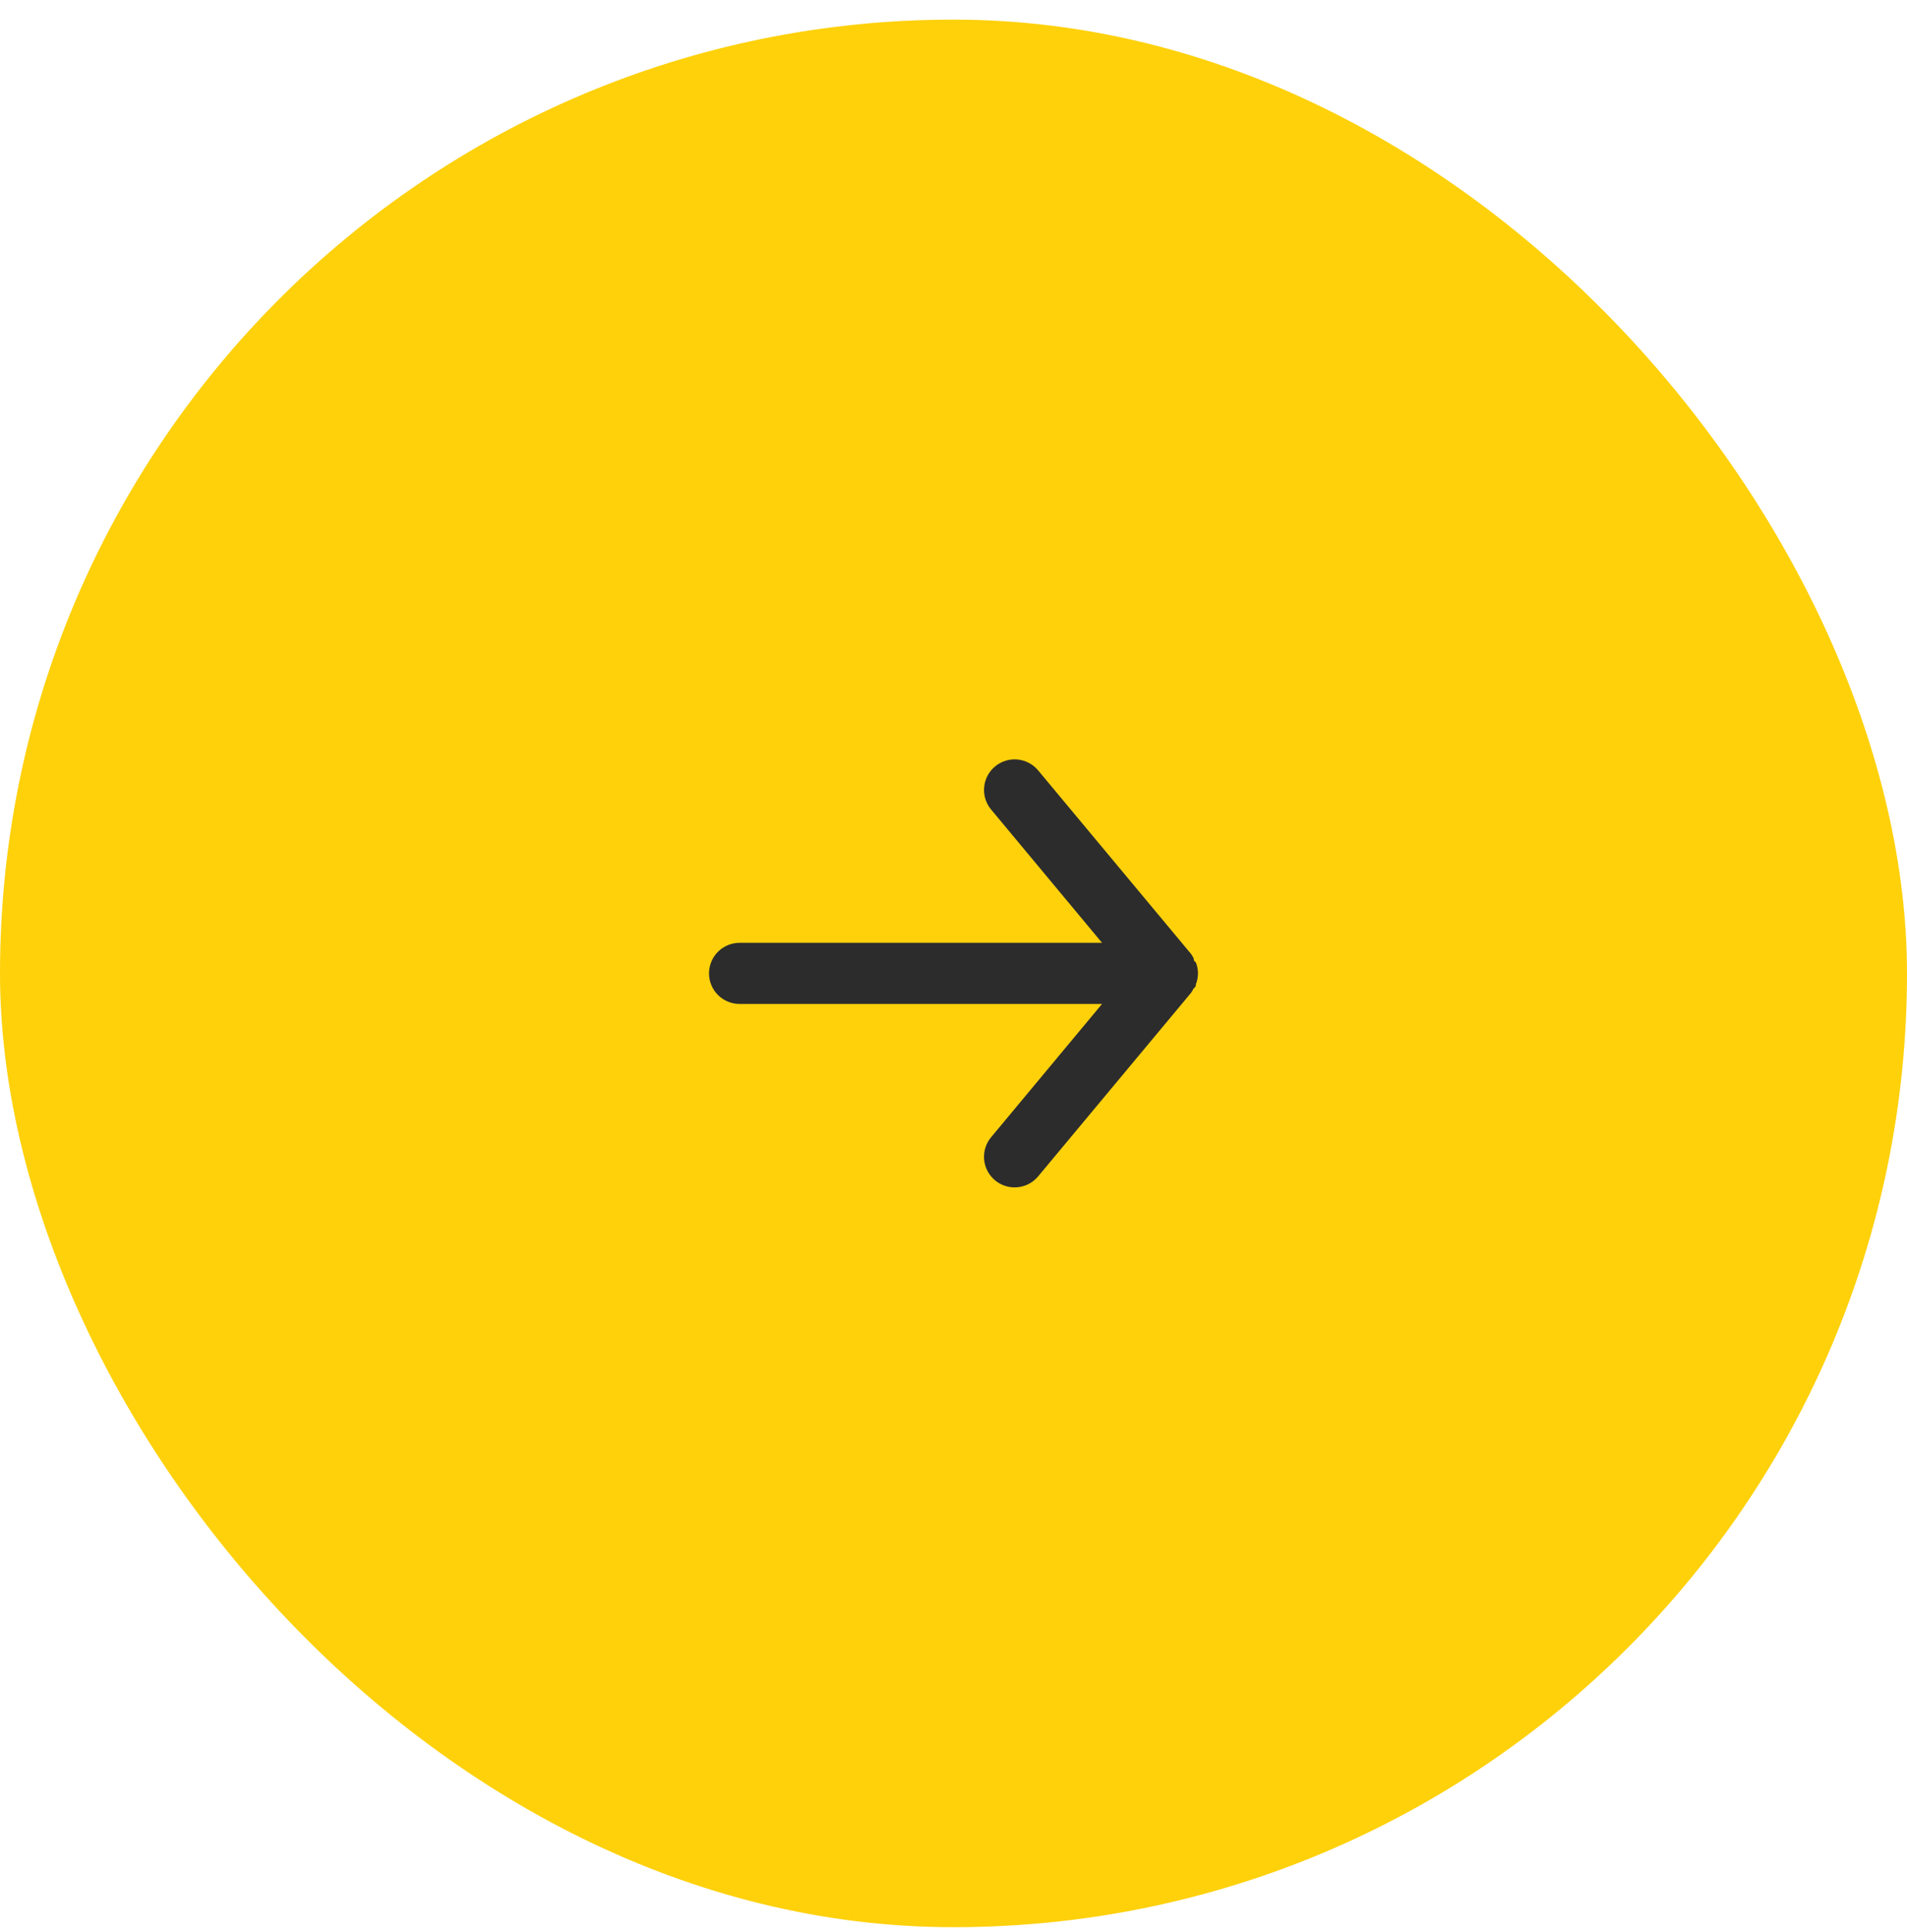
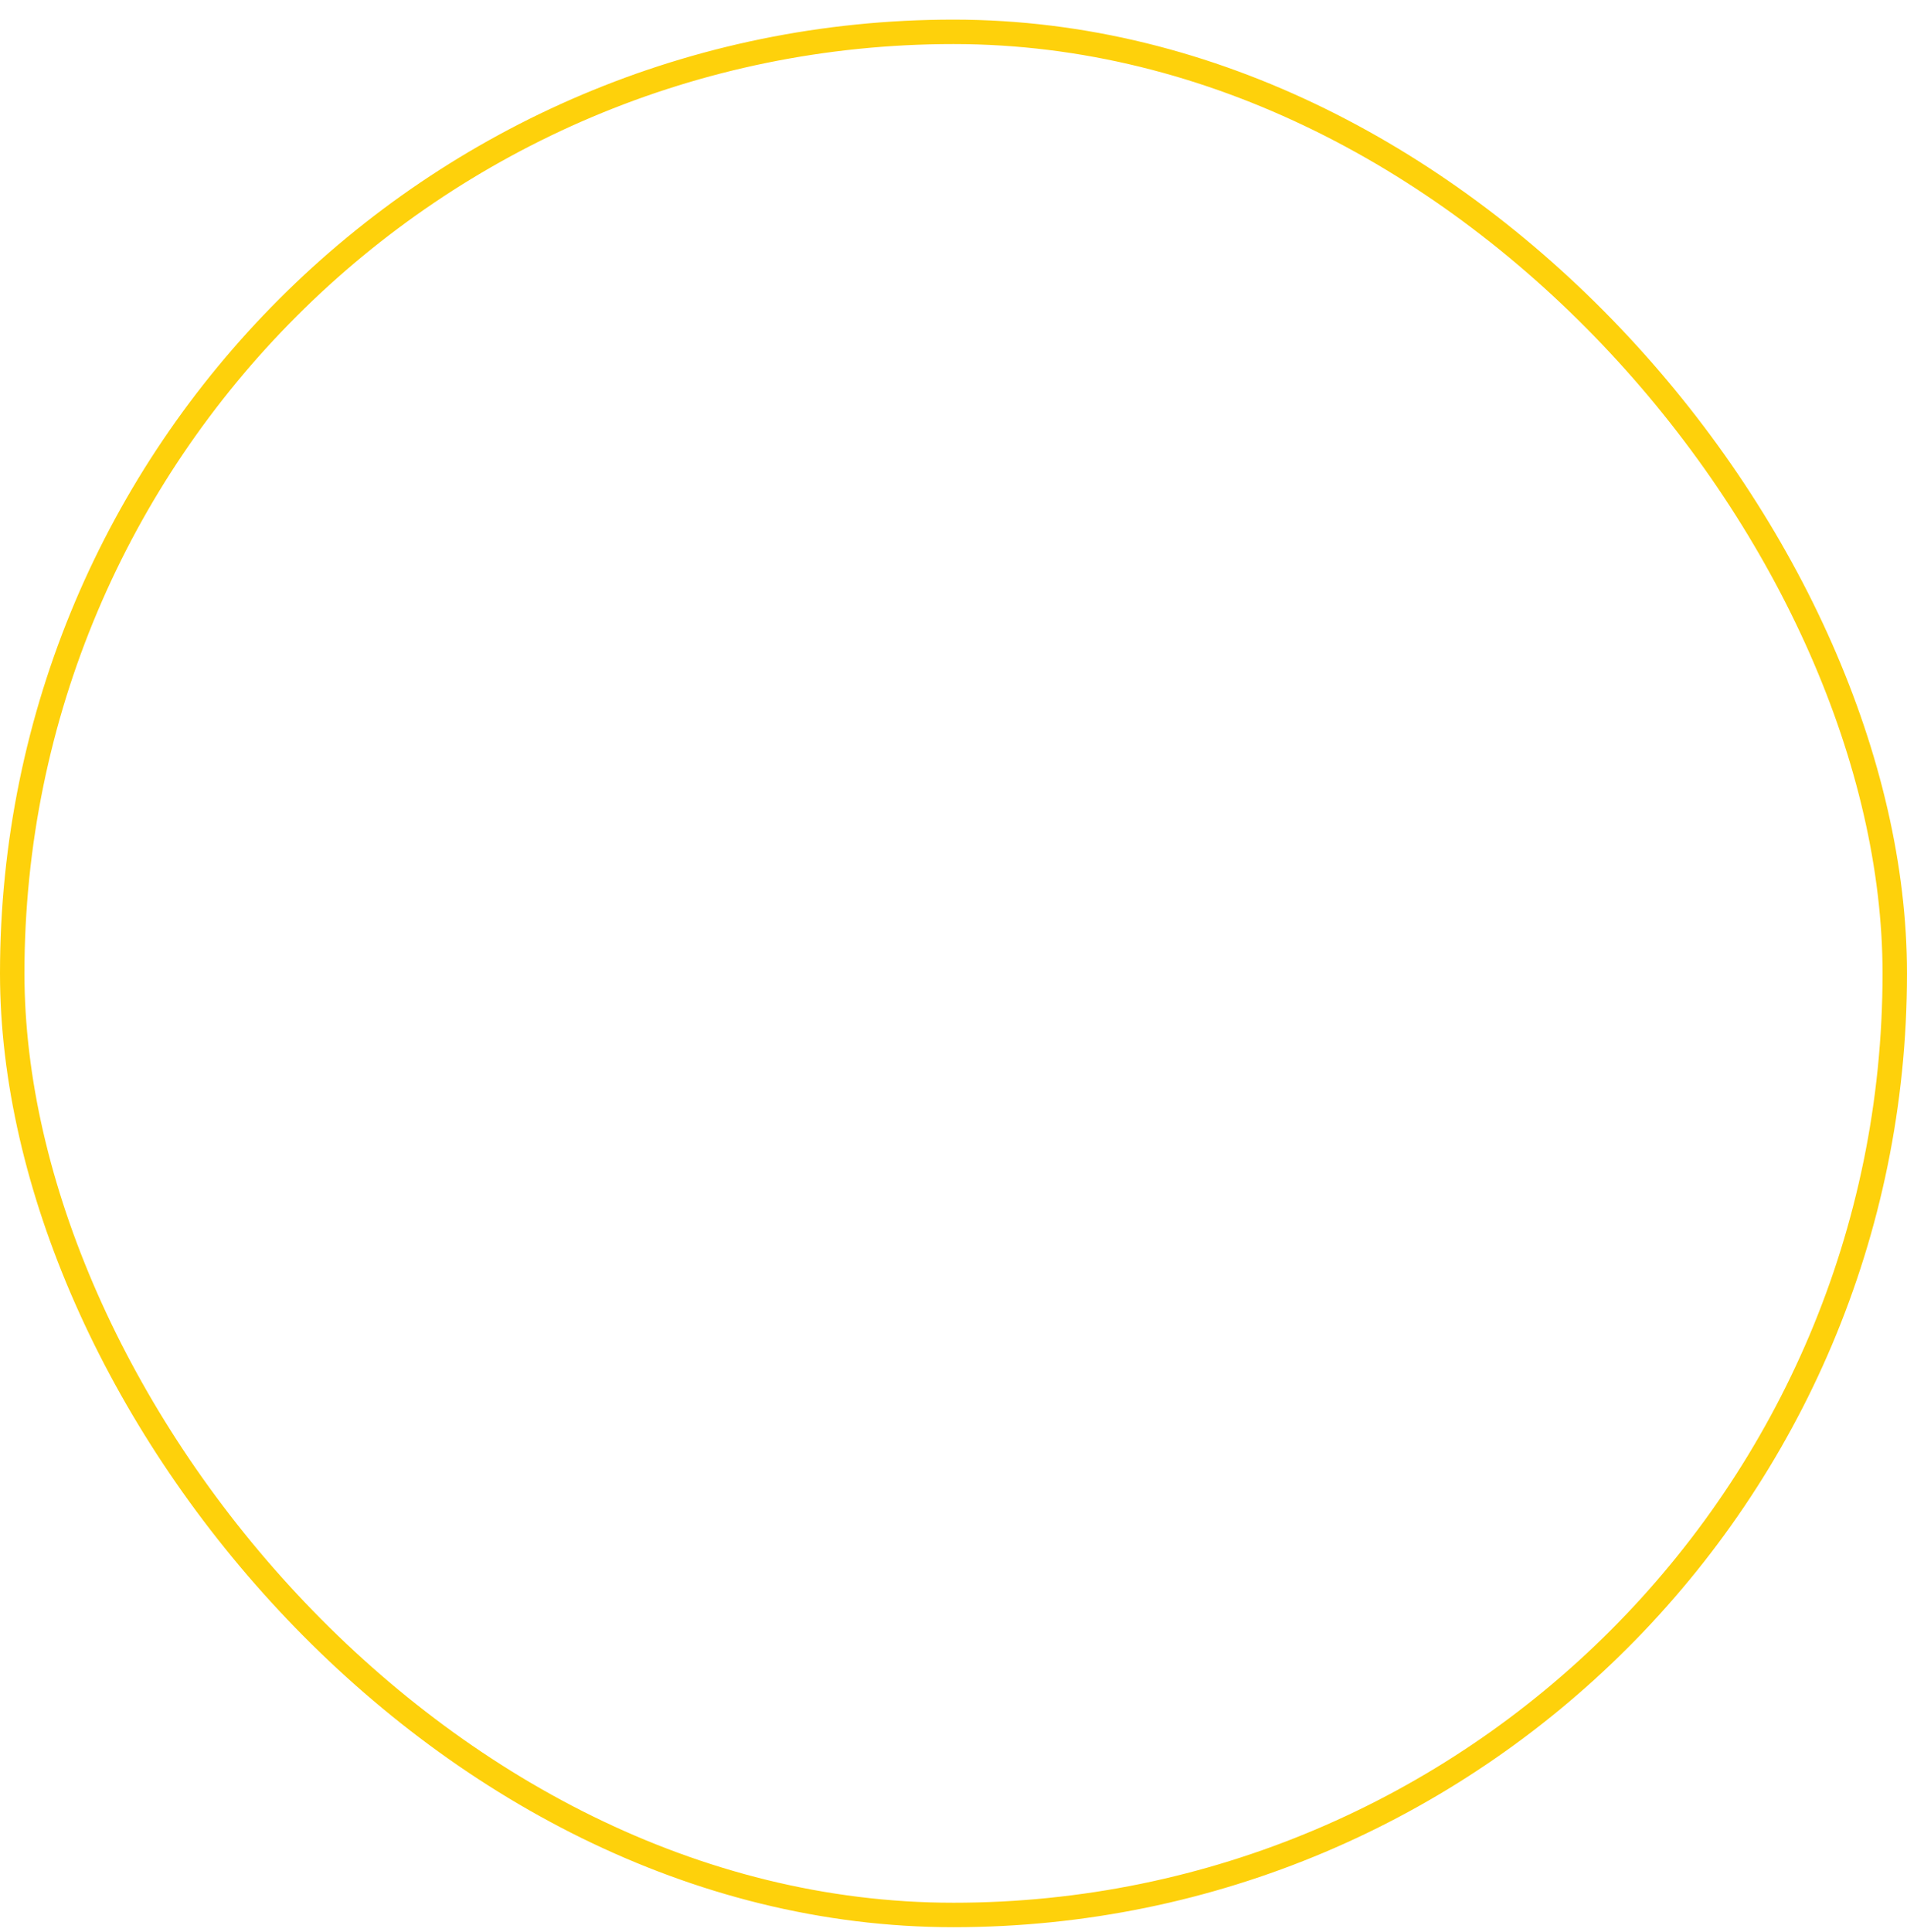
<svg xmlns="http://www.w3.org/2000/svg" width="78" height="79" viewBox="0 0 78 79" fill="none">
-   <rect x="0.5" y="1.302" width="77" height="77" rx="38.5" fill="#FED10B" />
  <rect x="0.5" y="1.302" width="77" height="77" rx="38.5" stroke="#FED10B" />
-   <path d="M30.25 38.551H45.075L40.538 33.101C40.325 32.846 40.223 32.517 40.254 32.187C40.284 31.856 40.445 31.551 40.7 31.339C40.955 31.127 41.284 31.025 41.615 31.055C41.945 31.086 42.25 31.246 42.462 31.501L48.712 39.001C48.755 39.061 48.792 39.124 48.825 39.189C48.825 39.251 48.825 39.289 48.913 39.351C48.969 39.495 48.999 39.647 49 39.801C48.999 39.956 48.969 40.108 48.913 40.251C48.913 40.314 48.913 40.351 48.825 40.414C48.792 40.479 48.755 40.542 48.712 40.601L42.462 48.101C42.345 48.242 42.198 48.356 42.031 48.434C41.865 48.511 41.684 48.552 41.5 48.551C41.208 48.552 40.925 48.45 40.7 48.264C40.573 48.159 40.469 48.03 40.392 47.885C40.315 47.739 40.268 47.58 40.253 47.416C40.238 47.253 40.255 47.087 40.304 46.931C40.353 46.773 40.432 46.628 40.538 46.501L45.075 41.051H30.25C29.919 41.051 29.601 40.92 29.366 40.685C29.132 40.451 29 40.133 29 39.801C29 39.47 29.132 39.152 29.366 38.917C29.601 38.683 29.919 38.551 30.25 38.551Z" fill="#2C2C2D" />
</svg>